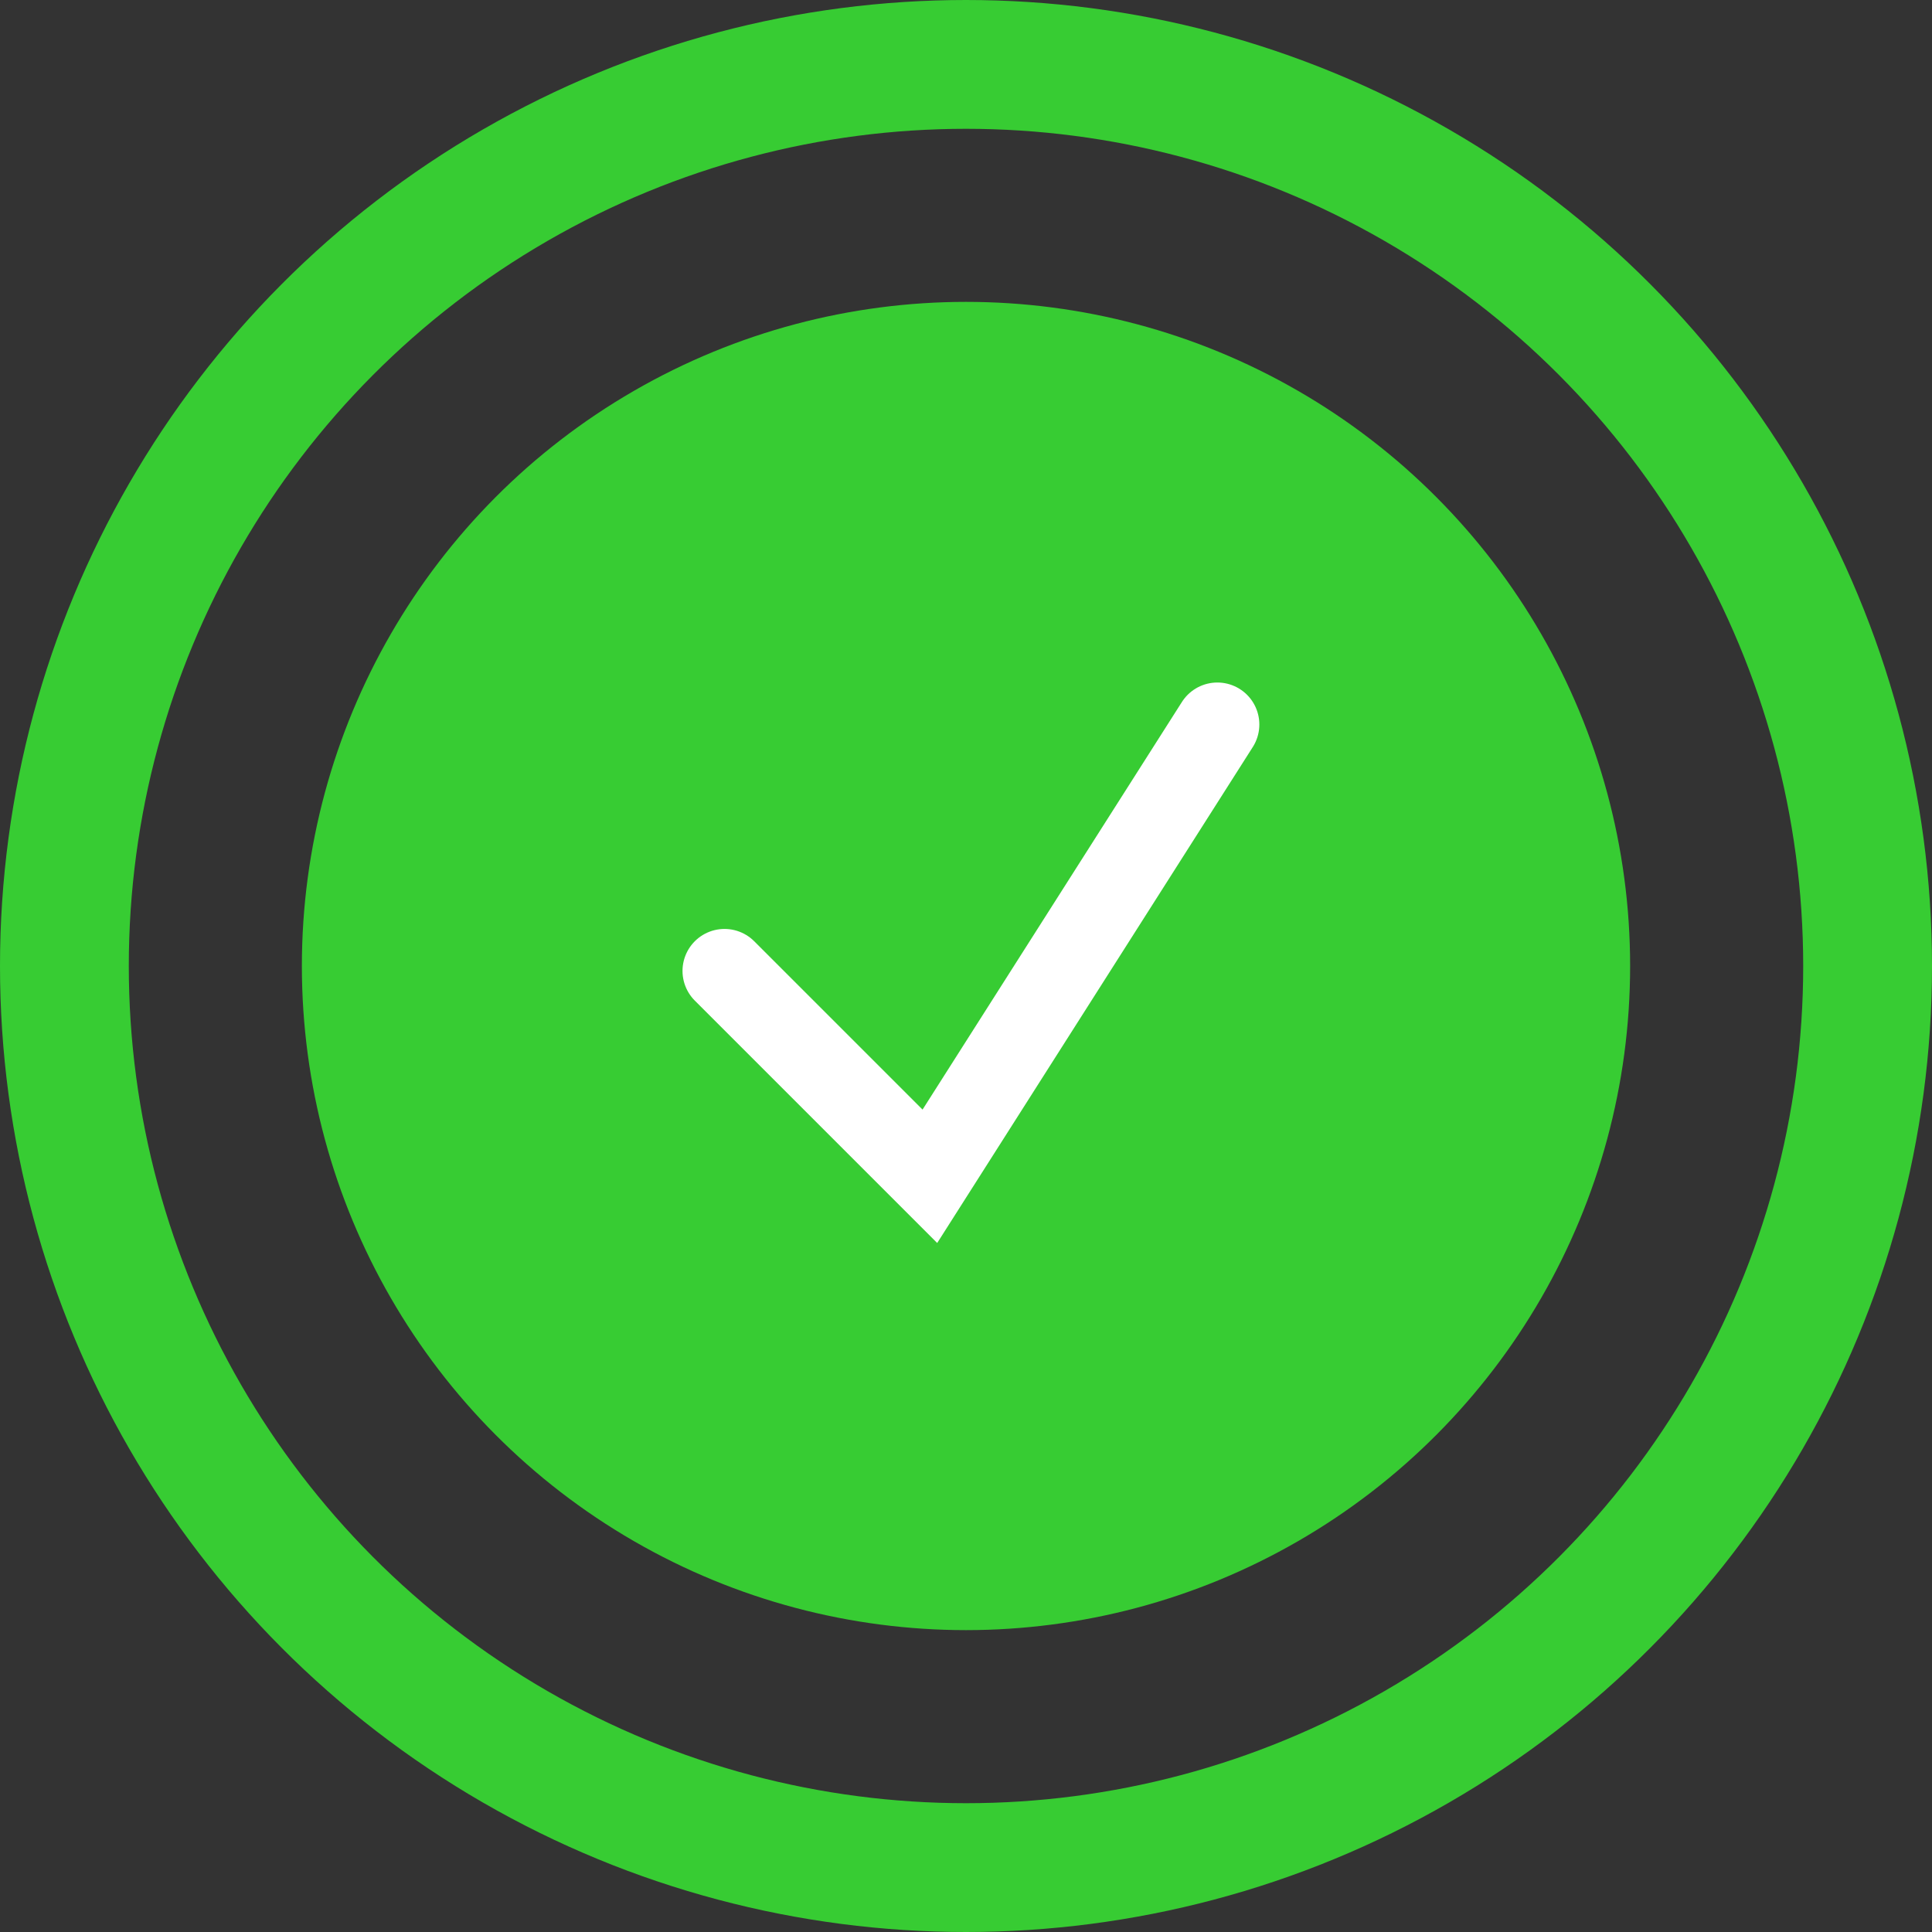
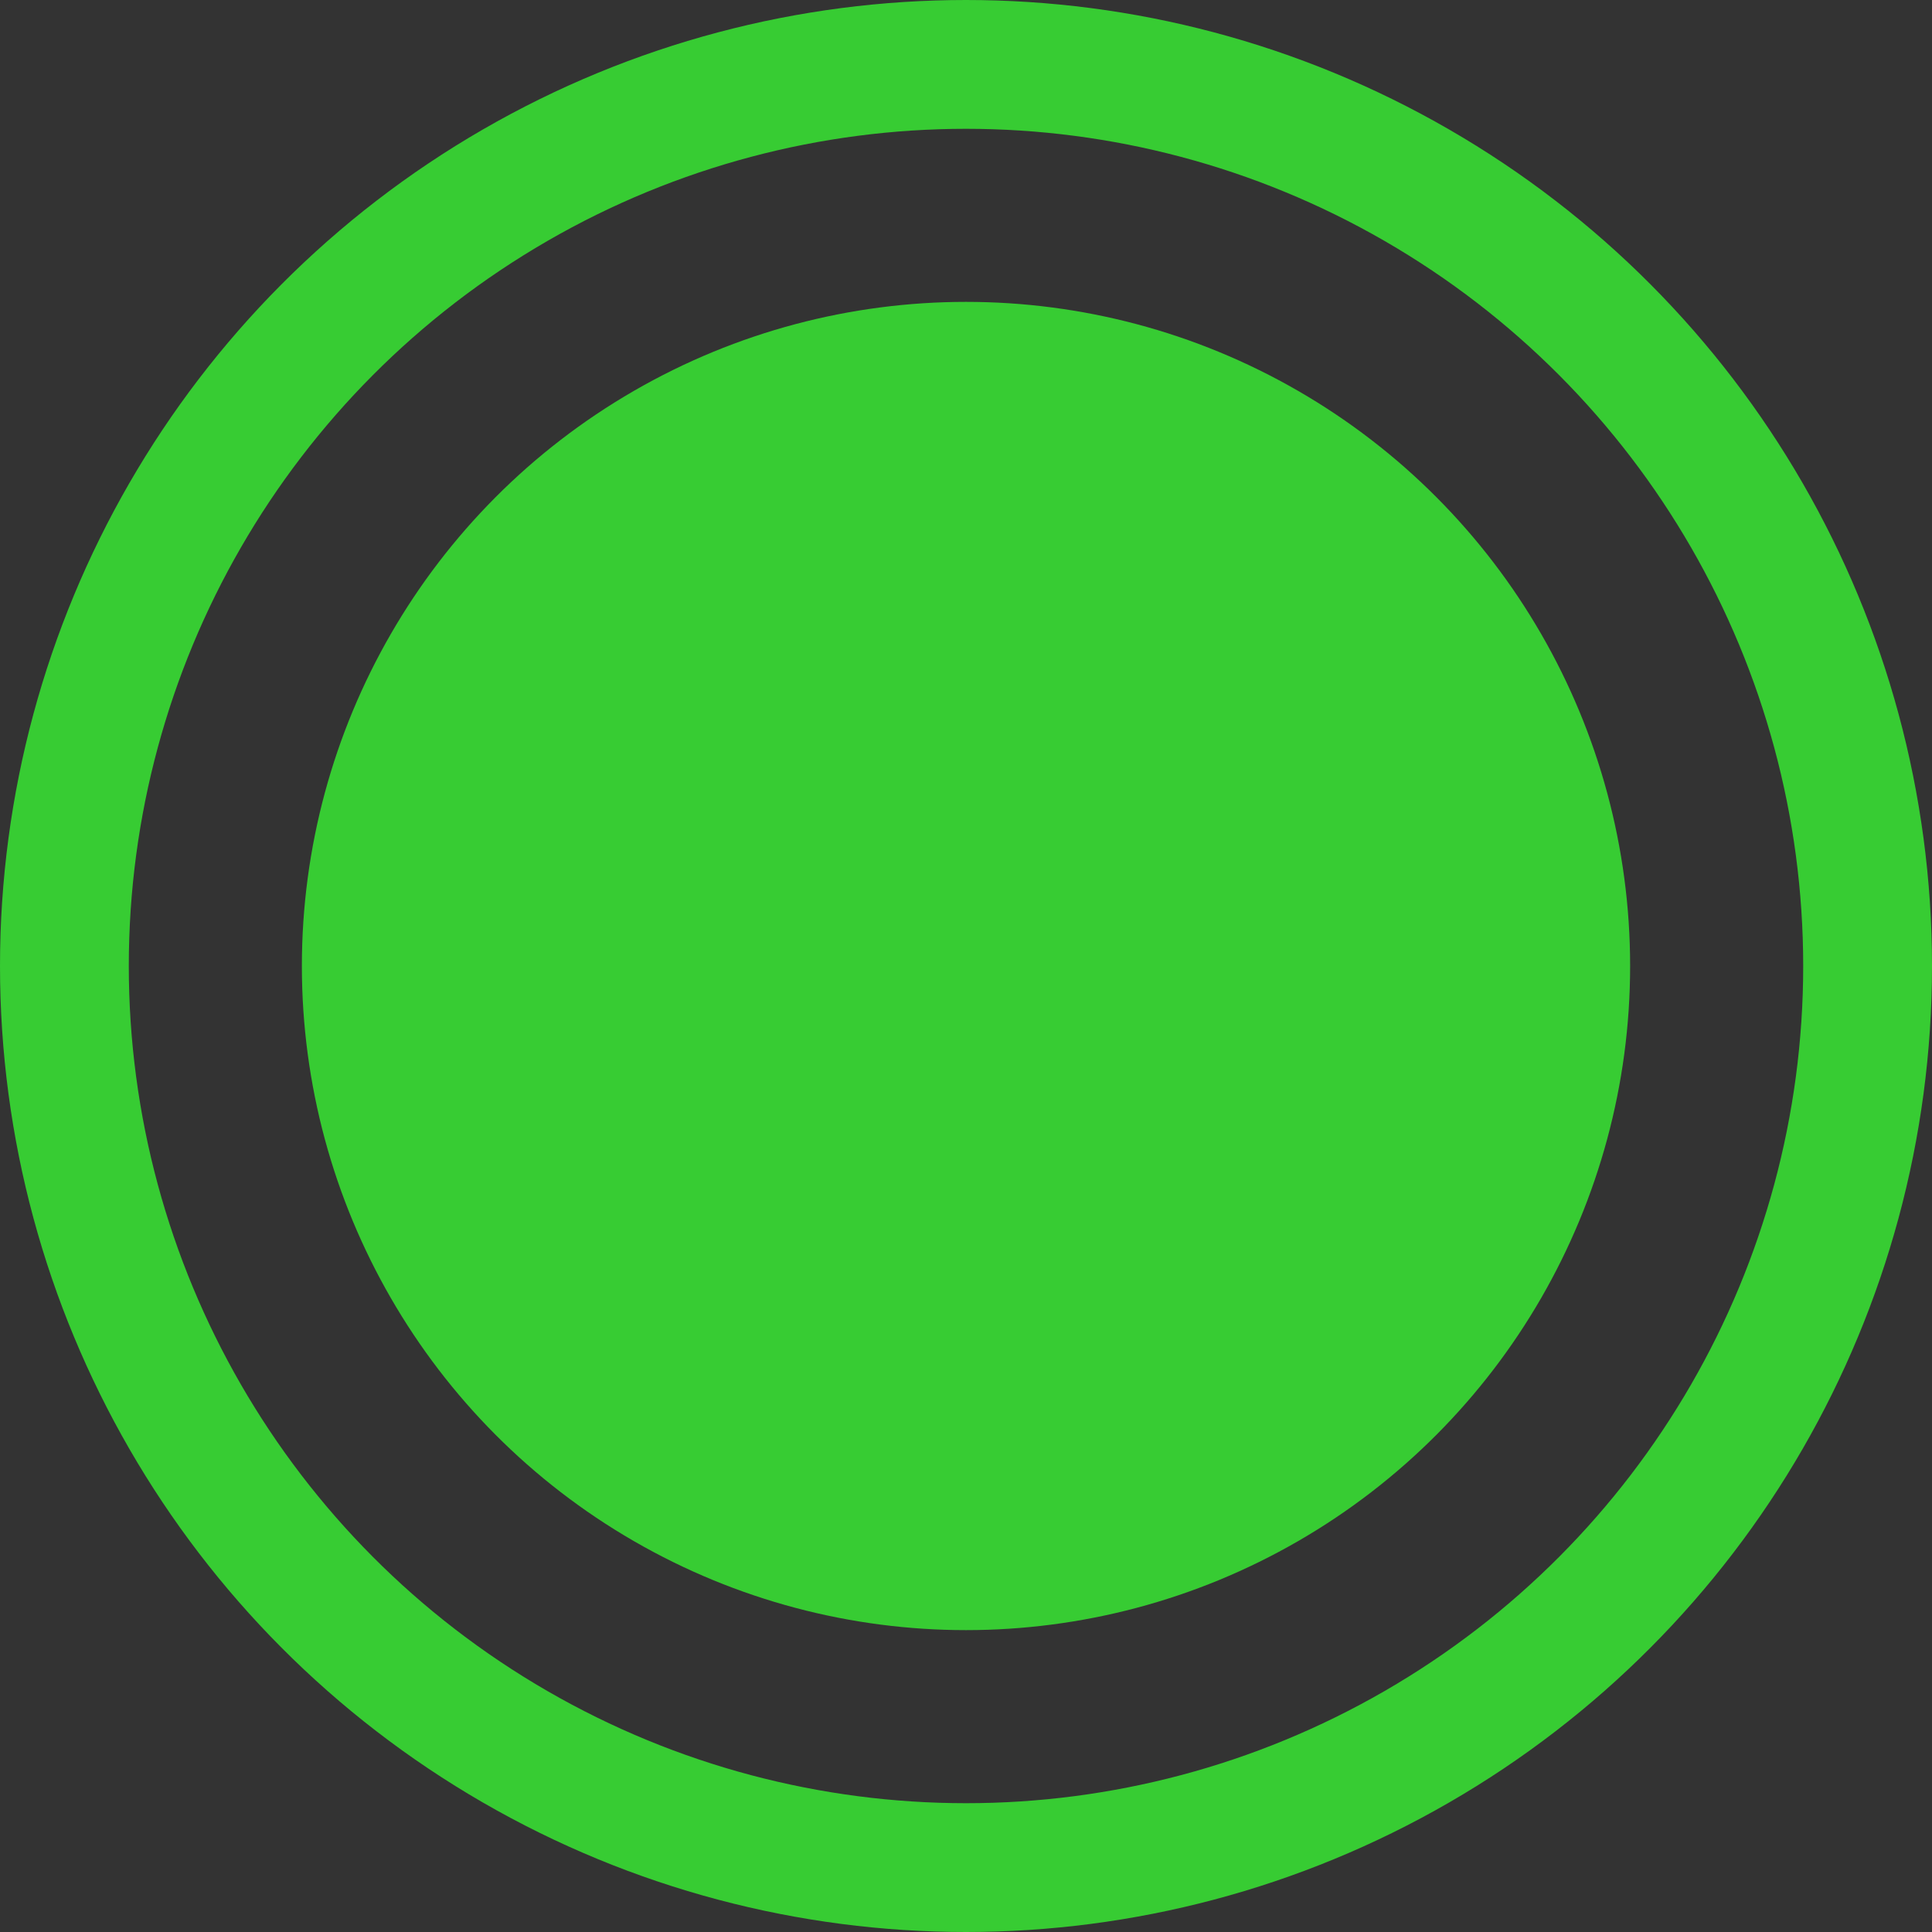
<svg xmlns="http://www.w3.org/2000/svg" width="60" height="60" viewBox="0 0 60 60" fill="none">
  <rect x="0" y="0" width="60" height="60" fill="#333333" stroke="none" />
  <circle cx="30" cy="30" r="28" stroke="#37CC33" stroke-width="4" />
  <circle cx="30" cy="30" r="20.625" fill="#37CC33" />
-   <path d="M22.5 30.153L28.878 36.531L37.806 22.5" stroke="white" stroke-width="2.608" stroke-linecap="round" />
</svg>